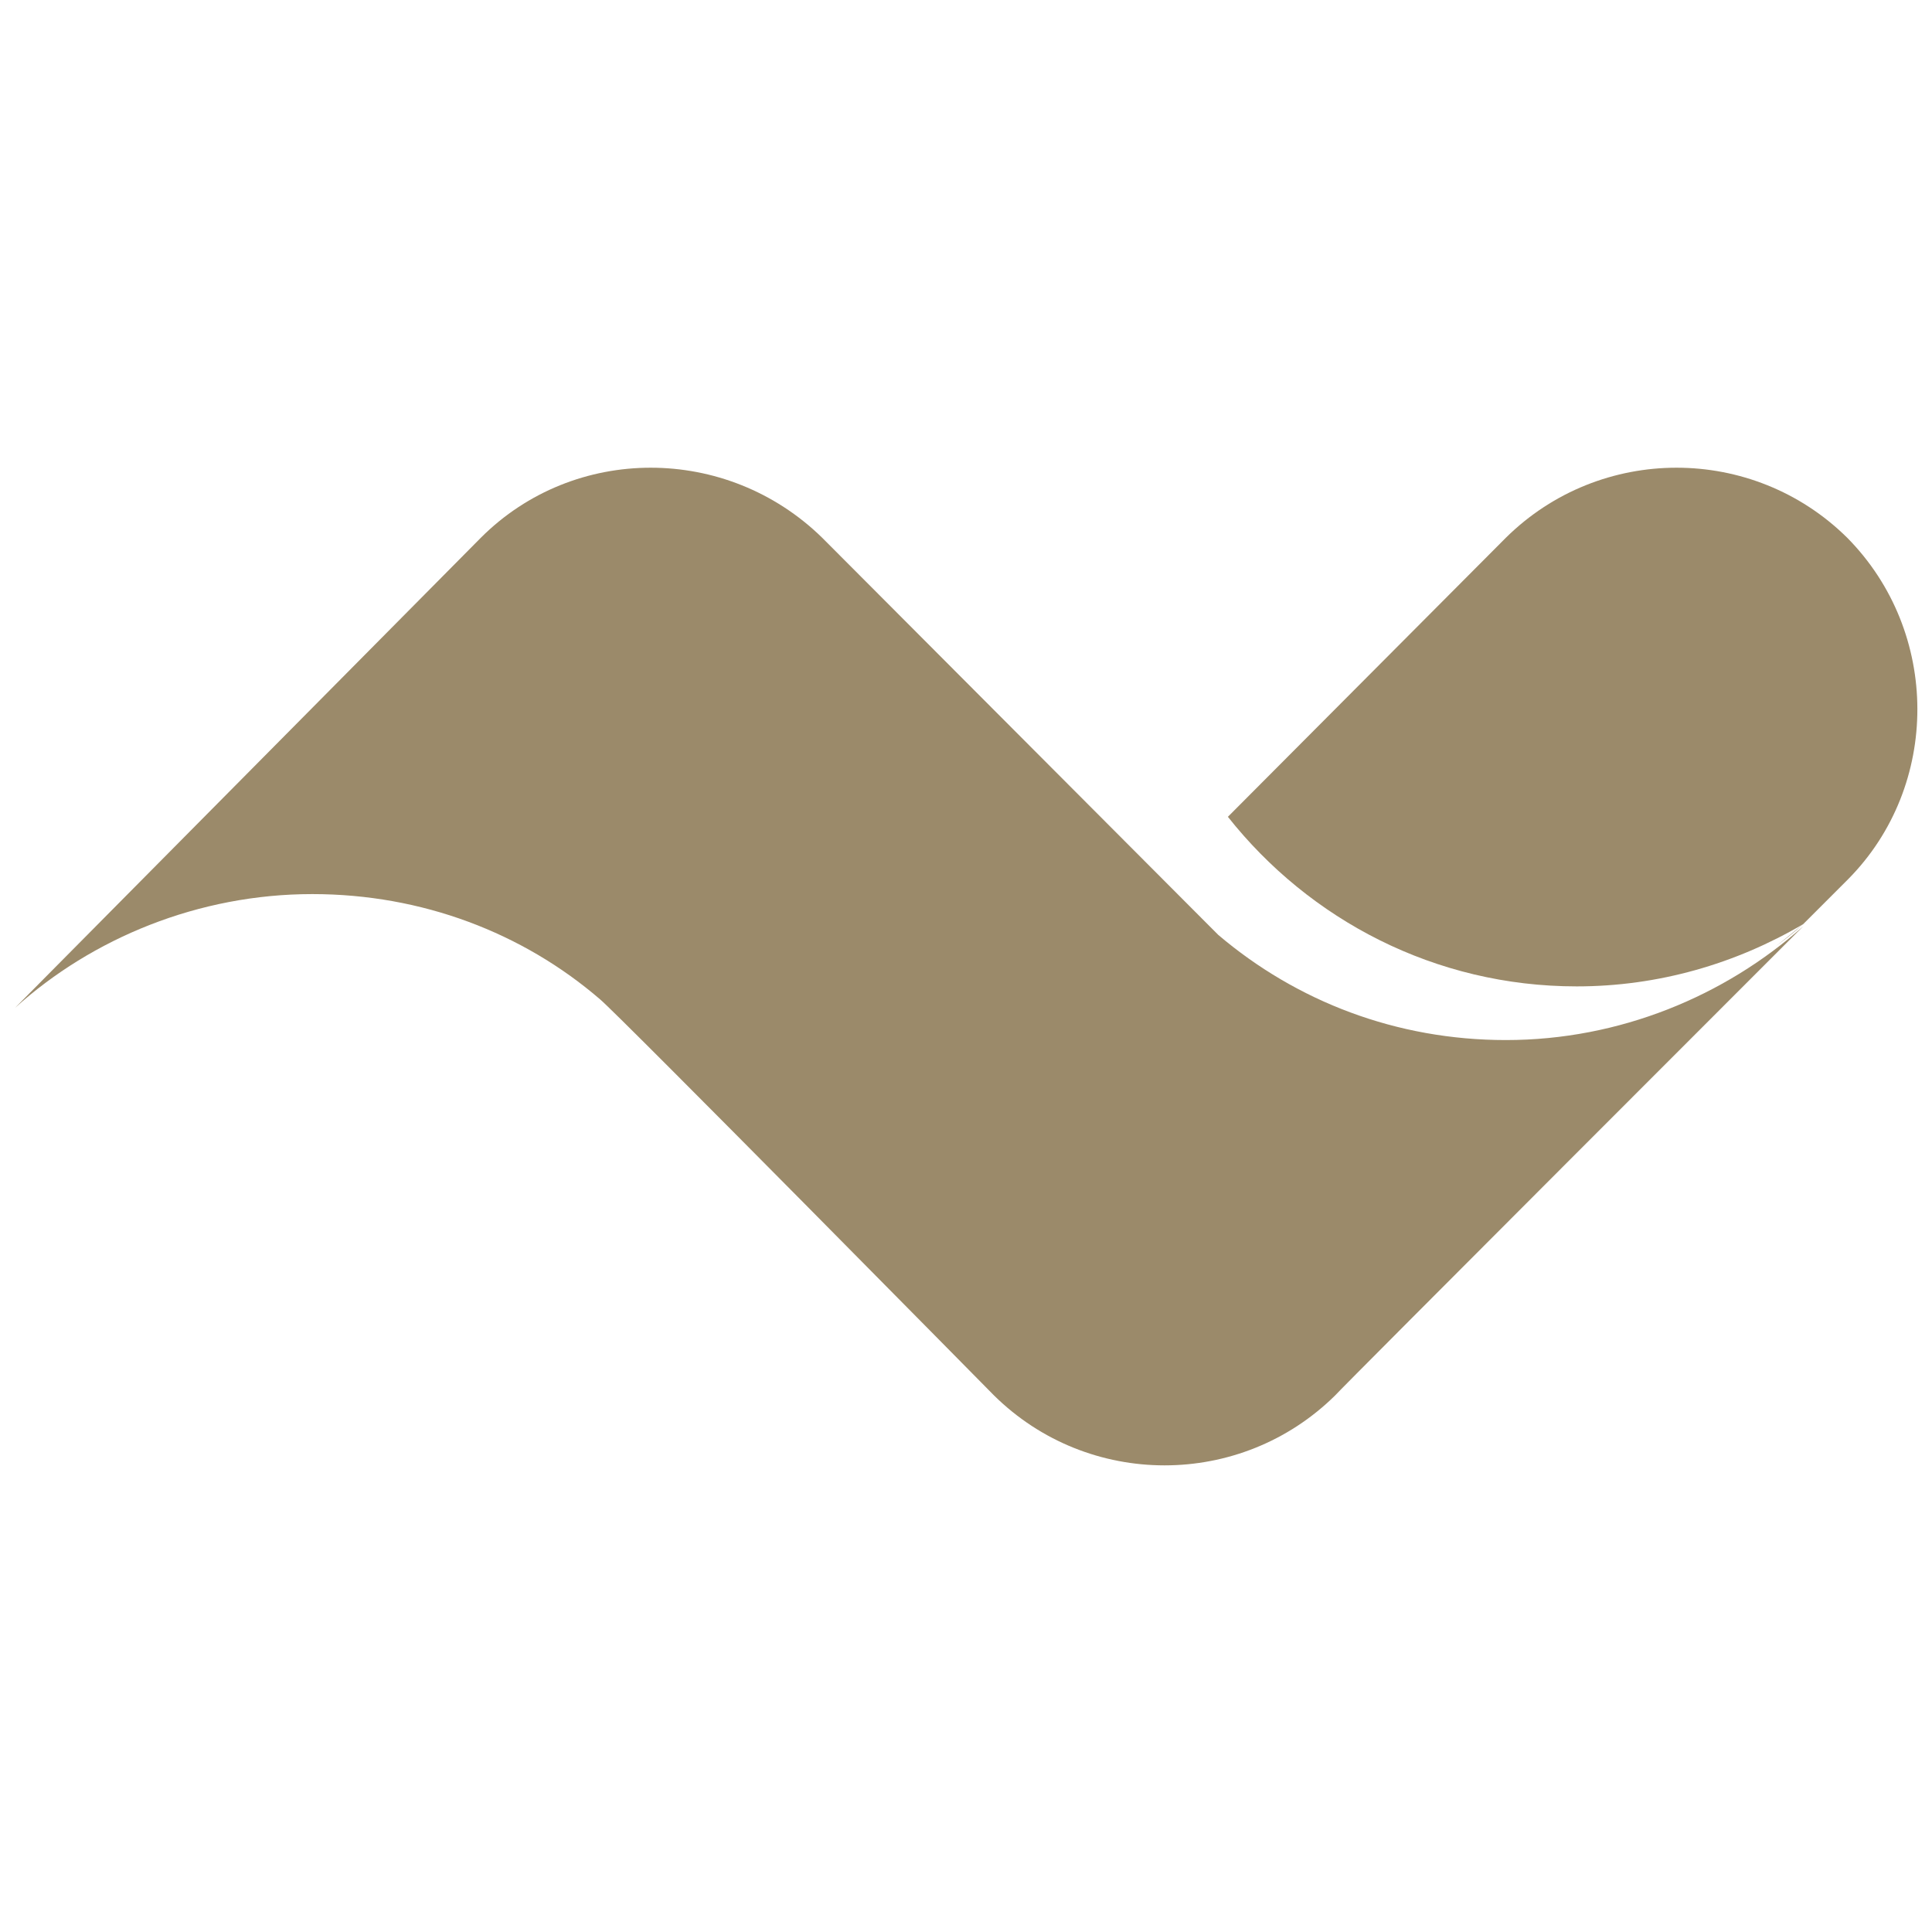
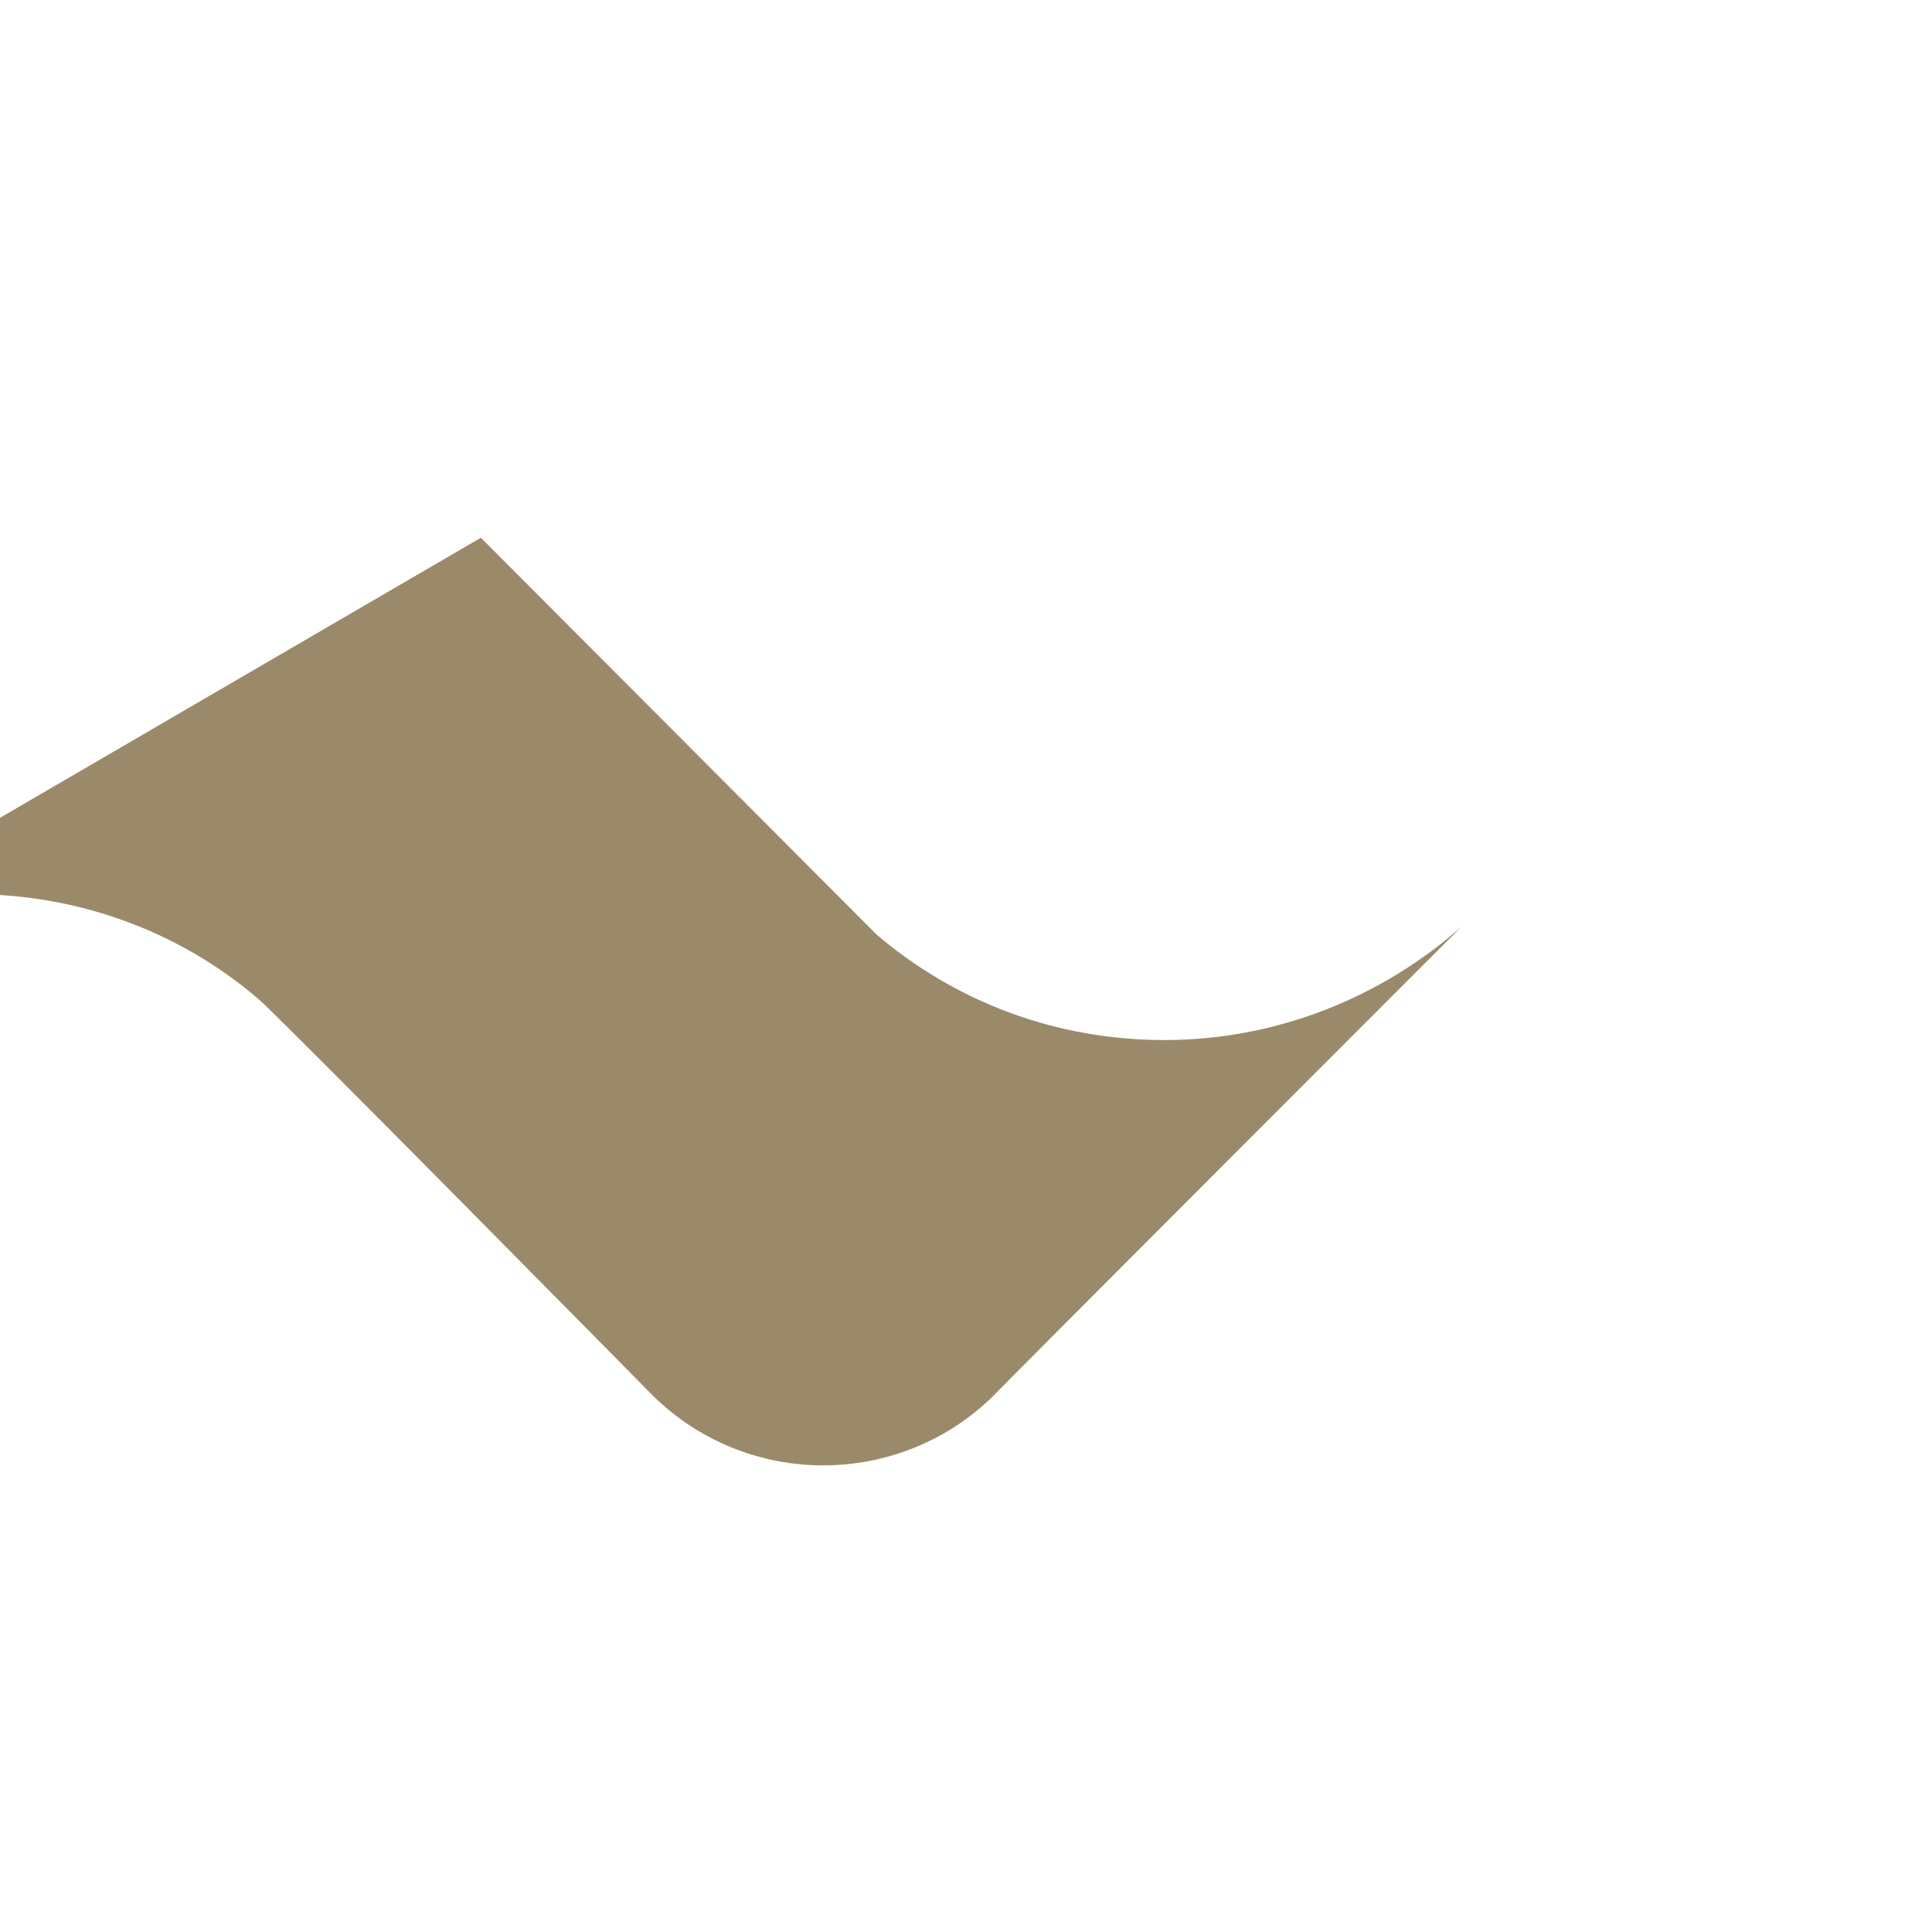
<svg xmlns="http://www.w3.org/2000/svg" version="1.1" id="Capa_1" x="0px" y="0px" viewBox="0 0 180 180" style="enable-background:new 0 0 180 180;" xml:space="preserve">
  <style type="text/css">
	.st0{fill:#9B8A6A;}
</style>
  <g>
    <polygon class="st0" points="60.7,111.6 60.7,111.6 60.6,111.5  " />
-     <path class="st0" d="M172.1,50.1L172.1,50.1c-8.8-8.7-23-8.7-31.8,0l-25.9,26c7.6,9.6,19.3,15.8,32.5,15.8c7.6,0,14.8-2.1,21.1-5.8   c-1,0.8-1.9,1.6-2.9,2.3c1-0.7,1.9-1.4,2.9-2.3l4.2-4.2C180.8,73.2,180.8,58.9,172.1,50.1z" />
-     <path class="st0" d="M44.8,50.1L44.8,50.1c8.7-8.7,22.9-8.7,31.8,0l36.9,37c7.3,6.2,16.6,9.8,26.8,9.8c10.6,0,20.4-4.1,27.7-10.6   c0,0-43.3,43.3-43.6,43.7c-8.8,8.7-23,8.7-31.8,0c0,0-34.9-35.4-36.7-36.9c-7.2-6.2-16.6-9.8-26.8-9.8c-10.6,0-20.5,4.1-27.7,10.6   L44.8,50.1z" />
+     <path class="st0" d="M44.8,50.1L44.8,50.1l36.9,37c7.3,6.2,16.6,9.8,26.8,9.8c10.6,0,20.4-4.1,27.7-10.6   c0,0-43.3,43.3-43.6,43.7c-8.8,8.7-23,8.7-31.8,0c0,0-34.9-35.4-36.7-36.9c-7.2-6.2-16.6-9.8-26.8-9.8c-10.6,0-20.5,4.1-27.7,10.6   L44.8,50.1z" />
  </g>
</svg>